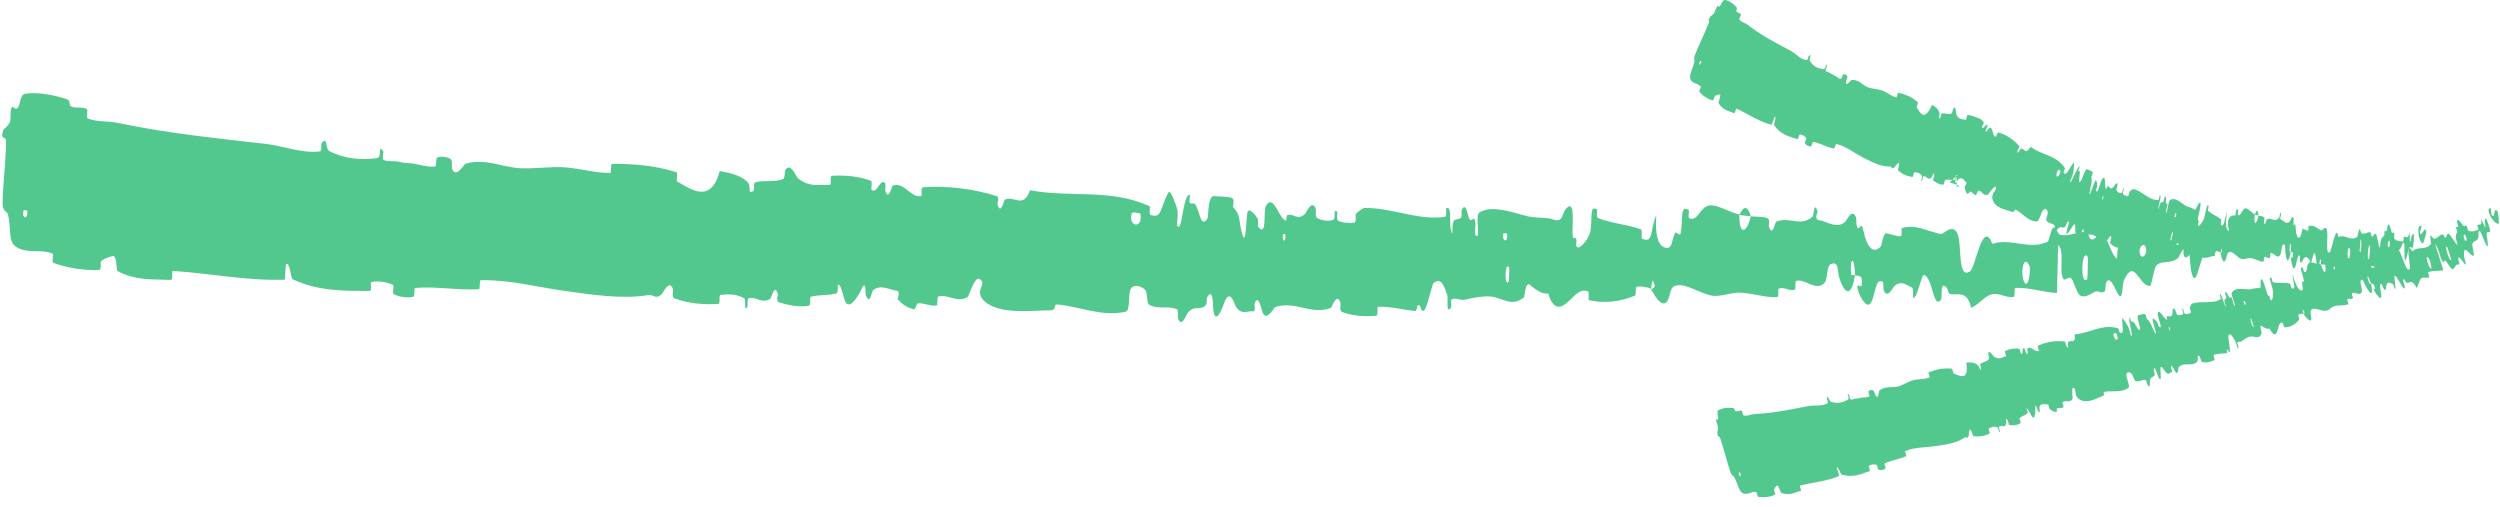
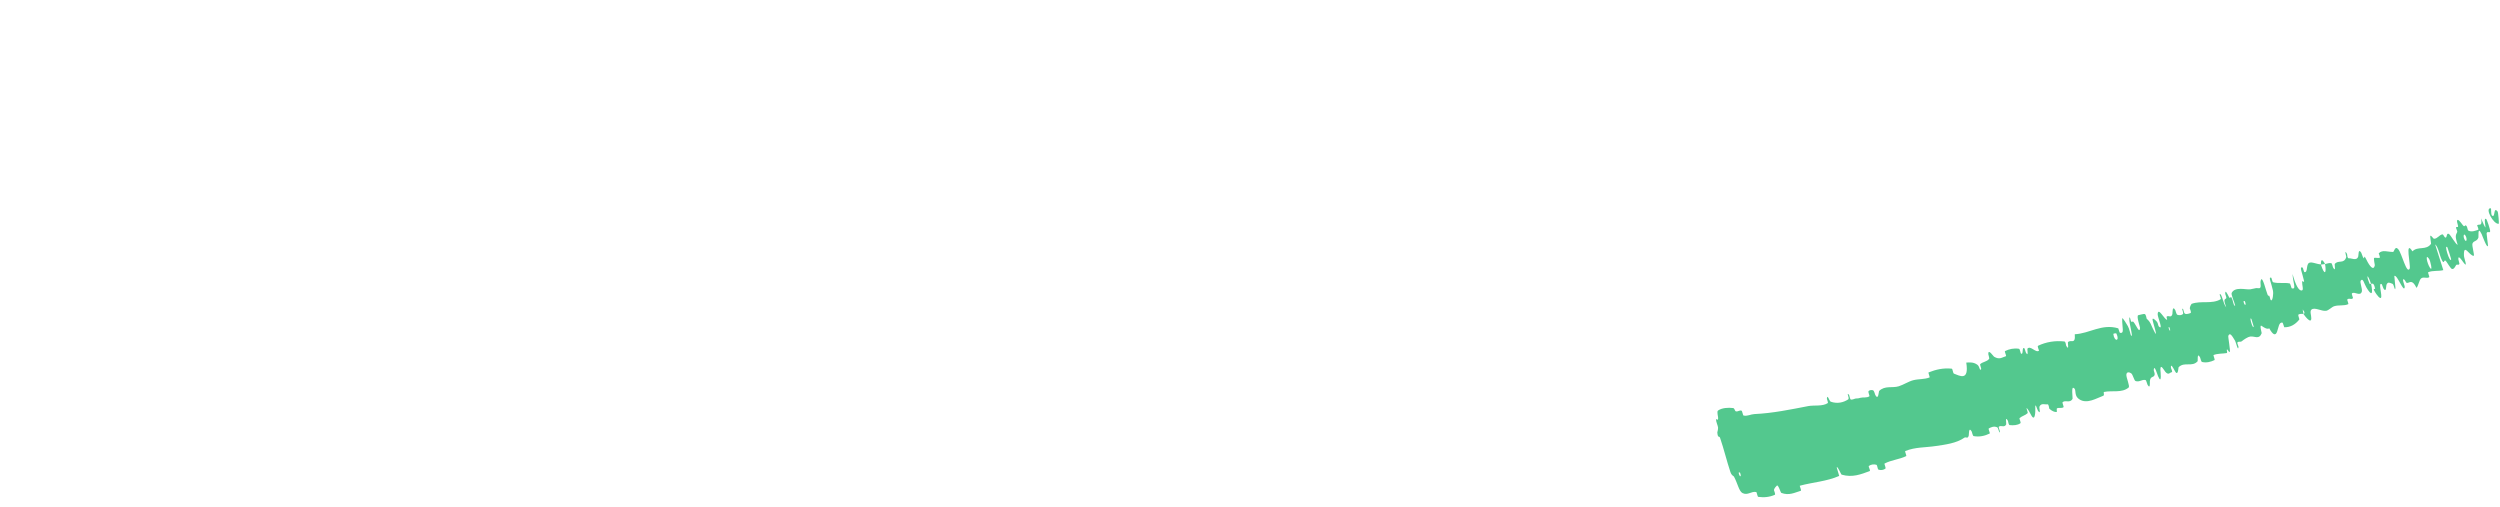
<svg xmlns="http://www.w3.org/2000/svg" width="212" height="43" viewBox="0 0 212 43" fill="none">
-   <path d="M2.151 7.946C3.229 7.783 4.622 8.065 5.674 8.415C6.004 8.524 5.817 8.94 6.044 9.035C6.488 9.218 6.917 9.028 7.354 9.243C7.499 9.316 7.287 9.98 7.439 10.041C8.275 10.374 9.084 10.236 9.938 10.415C14.14 11.296 18.29 11.722 22.561 12.204C23.97 12.362 25.661 13.042 27.131 12.835C27.303 12.81 27.225 12.217 27.259 12.17C27.798 11.447 27.581 12.63 27.906 12.801C29.198 13.479 30.66 13.592 31.936 13.416C32.48 13.339 31.986 12.147 32.502 12.825C32.538 12.871 32.377 13.492 32.522 13.564C32.851 13.728 33.492 13.641 33.75 13.701C34.246 13.82 34.329 13.817 34.803 13.843C35.45 13.884 36.208 14.226 36.909 14.111C37.058 14.085 36.887 13.436 37.128 13.336C37.369 13.237 37.993 13.316 38.198 13.475C38.404 13.635 38.294 14.136 38.327 14.252C38.596 15.24 39.374 13.918 39.468 13.888C41.189 13.385 42.618 14.211 44.212 14.271C45.425 14.314 46.727 14.109 47.88 14.188C49.251 14.284 50.401 14.675 51.737 14.664C51.878 14.664 51.741 13.904 51.913 13.902C53.742 13.882 55.553 14.03 57.353 14.605C57.534 14.663 57.275 15.316 57.454 15.414C58.55 15.999 60.27 17.368 61.034 14.508C61.785 14.648 62.698 14.796 63.355 15.4C63.778 15.789 63.329 16.496 63.876 16.207C63.999 16.142 63.863 15.505 64.046 15.456C64.817 15.251 65.642 15.485 66.408 15.184C66.564 15.121 66.541 14.554 66.588 14.453C66.981 13.64 67.543 15.025 67.672 15.129C68.656 15.902 69.405 15.635 70.345 15.684C70.563 15.695 70.329 14.927 70.54 14.911C71.632 14.837 72.759 14.939 73.814 15.31C74.049 15.394 73.811 16.035 73.922 16.108C74.412 16.425 74.561 15.205 75.032 15.484C75.132 15.541 75.057 16.094 75.074 16.155C75.333 17.121 75.626 15.774 75.701 15.746C76.653 15.367 77.208 16.799 78.122 16.627C78.231 16.604 78.008 15.895 78.314 15.876C80.352 15.744 82.495 16 84.49 16.618C84.801 16.713 84.563 17.234 84.58 17.299C84.873 18.324 85.119 16.969 85.222 16.921C86.037 16.574 86.756 17.736 87.348 16.13C90.739 16.785 94.153 15.961 97.498 17.492C97.541 17.51 97.448 18.178 97.533 18.21C98.49 18.585 98.4 17.695 98.965 16.549C99.005 16.47 99.047 16.388 99.094 16.306C99.273 15.99 99.763 17.54 99.807 17.654C99.966 18.073 99.769 19.066 99.824 19.148C100.278 19.79 100.275 16.491 100.905 16.504C100.924 16.51 100.828 17.115 100.88 17.176C101.04 17.369 101.208 17.132 101.364 17.344C101.722 17.835 101.818 19.44 102.402 18.52C102.476 18.4 102.407 16.528 102.968 16.628C103.192 16.67 104.186 16.658 104.461 16.785C104.736 16.912 104.533 17.51 104.553 17.537C105.285 18.349 104.995 18.673 105.348 19.861C105.701 21.044 105.652 18.238 105.811 17.928C105.971 17.619 106.508 18.288 106.638 18.519C106.769 18.75 106.593 19.13 106.711 19.262C107.49 20.122 107.087 17.877 107.357 17.437C107.993 16.395 108.438 18.483 109.001 18.697C109.153 18.755 109.037 18.279 109.174 18.237C109.717 18.078 110.03 18.733 110.654 18.149C110.756 18.054 111.276 16.812 111.582 17.735C111.625 17.868 111.486 18.384 111.715 18.504C112.056 18.684 112.674 18.808 113.046 18.641C113.321 18.518 113.023 17.659 113.361 17.93C113.512 18.051 113.221 18.545 113.504 18.731C113.786 18.916 114.518 18.907 114.796 18.894C115.073 18.881 114.932 18.23 114.955 18.187C115.095 17.939 115.631 17.636 115.678 17.637C118.048 17.595 120.221 18.718 122.532 18.387C122.714 18.362 122.602 17.678 122.63 17.667C123.254 17.389 122.741 19.198 123.167 19.812C123.122 18.425 123.375 18.679 123.814 18.533C124.026 18.461 123.918 17.923 123.938 17.868C124.26 17.057 124.464 18.113 124.517 18.329C124.714 19.124 124.95 18.19 125.084 18.722C125.218 19.249 124.886 20.024 125.304 20.019C125.428 19.525 125.133 18.224 125.453 18.018C126.665 17.238 128.89 18.28 129.856 18.396C130.818 18.512 131.128 18.424 131.689 18.608C132.7 18.943 132.338 17.977 132.971 17.543C133.606 17.109 133.277 19.473 133.363 19.982C133.447 20.492 133.549 19.969 133.657 20.25C133.765 20.53 133.523 20.874 133.782 20.981C134.04 21.089 134.761 20.19 134.858 19.659C135.063 18.534 134.753 17.348 135.437 17.77C135.476 17.795 135.342 18.416 135.493 18.48C136.691 18.97 137.942 19.01 139.14 19.443C139.305 19.503 139.152 20.195 139.248 20.238C140.245 20.688 139.897 19.518 140.455 18.225C140.319 19.95 140.616 21.008 141.376 21.024C141.833 21.034 141.76 20.279 142.059 19.75C142.149 19.591 142.468 20.11 142.529 19.756C142.73 18.599 142.434 17.3 143.215 17.822C143.249 17.846 143.135 18.48 143.254 18.519C144.021 18.776 144.12 17.564 144.951 17.422C145.601 17.311 146.755 18.057 147.495 18.181C147.469 20.122 148.171 19.681 148.462 18.345C148.942 18.402 149.462 18.329 149.926 18.516C150.086 18.58 149.978 19.141 149.998 19.202C150.302 20.156 150.518 18.855 150.622 18.805C151.748 18.314 152.662 19.304 153.738 18.345C153.777 18.31 153.844 16.962 154.127 17.948C154.145 18.016 153.788 18.627 154.293 18.677C154.798 18.726 155.748 19.452 156.451 18.83C156.621 18.68 157.054 17.588 157.396 18.444C157.441 18.56 157.39 18.946 157.455 19.162C157.667 19.848 157.789 18.486 158.037 19.644C158.285 20.802 158.806 21.671 159.516 20.874C159.538 20.851 159.709 19.772 159.931 19.789C160.287 19.819 160.79 20.045 161.161 20.039C161.338 20.035 161.227 19.365 161.257 19.352C162.452 18.98 163.3 19.579 164.578 19.841C164.812 19.891 165.488 18.978 165.94 19.702C166.437 20.494 165.919 23.785 167.066 23.002C167.529 22.689 168.12 18.514 168.947 20.679C170.559 20.145 172.046 21.254 173.662 20.49C173.735 20.456 173.965 19.291 174.136 19.307C174.389 19.333 174.528 19.878 174.709 19.914C175.467 20.078 176.161 19.613 176.892 19.686C177.17 19.712 177.072 20.275 177.403 20.307C177.734 20.338 177.955 19.597 178.403 19.955C178.742 20.228 179.08 21.744 179.529 21.921C179.547 20.426 179.855 20.457 180.404 20.062C180.51 19.986 180.397 19.465 180.447 19.402C180.65 19.134 180.837 19.565 181.03 19.273C181.077 19.203 181.08 18.692 181.118 18.606C181.444 17.854 181.981 19.003 182.073 19.203C182.427 19.963 182.592 19.299 182.863 19.598C183.134 19.897 182.729 20.271 183.045 20.453C183.7 20.828 184.542 20.746 185.209 20.769C185.474 20.776 185.293 20.094 185.331 20.079C185.88 19.906 186.435 20.631 186.74 19.273C187.121 22.784 187.071 18.933 187.857 19.636C187.919 19.692 187.997 21.353 187.76 21.596C187.522 21.84 187.162 21.321 186.832 21.701C186.754 21.79 186.307 23.346 186.247 23.44C185.769 24.177 185.702 21.696 185.676 21.559C185.39 20.089 184.844 21.765 184.7 21.881C184.041 22.411 183.483 22.062 182.932 22.441C182.572 22.686 182.537 24.311 182.254 24.261C181.314 24.096 180.987 21.829 180.101 23.794C179.911 24.214 180.099 25.99 179.42 24.593C179.377 24.505 178.872 23.227 178.58 24.035C178.543 24.137 178.544 24.655 178.496 24.698C178.172 24.979 177.956 24.567 177.603 24.764C177.25 24.962 176.826 25.256 176.423 25.08C176.18 24.975 175.869 24.01 175.753 23.774C175.425 23.093 175.072 24.208 174.869 23.384C174.665 22.556 175.067 21.299 174.53 20.764C174.509 22.109 174.462 23.49 174.429 24.842C173.25 24.794 172.091 24.358 170.909 24.416C170.762 24.424 170.911 25.148 170.754 25.175C170.091 25.29 169.512 24.773 168.824 24.978C168.292 25.139 167.707 25.903 167.15 26.095C166.812 24.556 165.985 25.077 165.385 24.935C165.175 24.886 165.19 24.475 165.041 24.34C164.478 23.843 164.739 25.204 164.584 25.418C163.919 26.33 163.869 23.251 163.087 23.326C163.045 23.328 162.535 24.968 162.465 25.07C162.02 25.736 162.393 24.499 162.116 24.377C161.61 24.154 161.259 23.762 160.664 24.241C160.49 24.383 160.071 25.404 159.737 24.612C159.693 24.508 159.719 23.966 159.684 23.934C159.04 23.403 159.018 25.107 158.648 25.683C158.278 26.259 157.712 25.081 157.597 24.741C157.297 23.863 157.83 24.367 157.847 24.281C158.043 23.257 157.627 23.433 157.31 23.345C157.27 21.674 156.826 21.773 156.982 23.261C156.999 23.423 157.247 23.268 157.31 23.345C157.026 24.983 156.538 25.192 156.005 23.658C155.755 22.939 155.997 22.102 155.23 22.406C154.882 22.543 155.012 23.694 154.704 24.006C154 24.72 153.094 23.643 152.371 23.809C152.109 23.869 152.361 24.5 152.182 24.563C151.705 24.732 151.287 24.257 150.809 24.497C150.766 24.519 150.868 25.179 150.72 25.187C149.594 25.258 148.613 24.831 147.439 24.813C146.871 24.804 145.852 25.162 145.264 25.085C144.246 24.957 142.995 23.99 142.123 24.217C141.554 24.362 141.674 25.022 141.427 25.47C140.951 26.337 140.129 24.771 140.019 24.529C140.016 24.521 140.506 24.369 140.248 24.029C140.101 23.322 140.025 24.526 140.019 24.529C139.946 24.372 138.971 24.215 138.776 24.34C138.67 24.408 138.724 25.033 138.669 25.057C137.358 25.605 136.047 25.753 134.724 25.449C134.7 25.436 134.742 24.738 134.687 24.716C133.921 24.399 133.424 25.249 132.786 25.75C132.148 26.252 131.647 26.077 131.284 24.873C130.805 25.02 130.126 24.482 129.735 24.156C129.345 23.83 129.275 25.19 129.24 25.216C128.147 26.065 127.532 25.279 126.41 25.145C125.877 25.079 124.816 25.264 124.236 25.405C123.778 25.519 123.507 25.197 123.083 25.395C123.026 25.422 123.076 26.028 123.058 26.051C122.578 26.77 122.824 25.292 122.73 25.026C122.39 24.06 122.181 23.545 121.574 23.989C121.434 24.091 121.001 26.218 120.746 26.339C120.415 26.492 120.55 25.73 120.203 25.91C120.173 25.925 120.172 26.396 119.96 26.373C118.973 26.268 117.904 25.979 116.876 26.01C116.736 26.013 116.904 26.763 116.701 26.779C115.751 26.853 114.711 26.809 113.789 26.444C113.563 26.352 113.714 25.83 113.667 25.674C113.38 24.729 112.927 26.088 112.856 26.113C111.15 26.741 109.877 25.481 108.138 26.038C108.043 26.071 107.291 27.522 106.993 26.259C106.973 26.175 106.678 24.884 106.379 25.757C106.361 25.812 106.547 26.477 106.201 26.403C105.855 26.329 105.286 26.76 104.822 26.023C104.675 25.791 104.346 24.502 103.874 25.515C103.844 25.586 103.1 27.882 102.884 26.283C102.85 26.019 102.927 24.333 102.371 25.187C102.264 25.352 102.443 25.733 102.167 25.962C101.742 26.315 101.205 25.852 100.678 26.592C100.586 26.723 100.182 27.86 99.897 26.984C99.853 26.847 99.956 26.286 99.797 26.219C99.455 26.075 99.103 26.069 98.749 26.068C98.32 26.067 97.887 26.075 97.467 25.851C97.195 25.707 97.357 24.8 97.077 24.549C96.797 24.299 96.226 24.05 95.917 24.459C95.607 24.869 95.9 26.328 95.449 26.433C93.487 26.891 91.578 25.991 89.633 25.815C89.346 25.789 89.571 26.314 89.146 26.313C87.577 26.31 84.856 26.723 83.525 25.58C82.462 24.665 83.851 24.032 83.029 23.648C82.633 23.465 82.15 25.14 82.051 25.19C81.088 25.702 80.45 24.935 79.591 25.139C79.414 25.182 79.566 25.871 79.415 25.899C78.9 26.002 78.371 25.681 77.879 25.722C77.659 25.742 77.683 26.265 77.482 26.219C77.002 26.114 76.582 25.881 76.126 25.377C76.084 25.331 76.394 24.691 76.037 24.655C75.46 24.6 74.756 24.095 74.075 24.573C73.873 24.716 73.828 25.91 73.43 25.072C73.346 24.897 73.505 23.468 72.971 24.69C72.882 24.893 71.997 26.537 71.624 25.447C71.525 25.16 71.288 23.979 71.045 24.155C71.012 24.184 71.12 24.829 70.922 24.885C70.222 25.072 69.497 24.98 68.778 25.157C68.586 25.206 68.847 25.878 68.562 25.93C67.776 26.072 66.809 25.87 66.053 25.637C65.774 25.549 65.987 25.006 65.969 24.946C65.672 23.962 65.433 25.268 65.322 25.341C64.627 25.777 64.132 25.142 63.5 25.284C63.326 25.322 63.427 25.952 63.391 26.006C63.015 26.539 63.32 25.424 63.098 25.293C62.478 24.92 61.771 24.946 61.13 25.004C60.894 25.026 61.132 25.761 60.921 25.772C59.669 25.854 58.374 25.738 57.172 25.294C56.945 25.209 57.11 24.656 57.066 24.526C56.769 23.622 56.243 24.822 56.127 24.934C55.603 25.446 55.426 24.945 54.977 25.021C52.782 25.401 50.105 24.974 48.059 24.694C45.391 24.333 43.335 23.721 40.776 23.76C40.614 23.762 40.748 24.512 40.608 24.523C38.796 24.631 37.029 24.271 35.212 24.414C35.063 24.424 35.249 25.137 35.008 25.178C34.515 25.265 33.897 25.202 33.413 24.958C33.176 24.84 33.523 24.248 33.285 24.141C32.729 23.892 32.126 23.817 31.541 23.907C31.292 23.947 31.635 24.683 31.314 24.678C29.125 24.662 26.973 24.698 24.802 23.675C24.654 23.604 24.581 22.134 24.248 22.402C24.207 22.807 24.189 23.286 24.16 23.72C20.969 23.823 17.842 23.185 14.655 22.974C14.521 22.965 14.721 23.751 14.461 23.738C12.954 23.663 11.482 23.817 9.973 22.981C9.824 22.899 9.959 21.537 9.5 21.725C9.419 21.759 8.733 21.913 8.545 22.202C8.519 22.246 8.616 22.888 8.397 22.898C7.122 22.941 5.796 22.739 4.544 22.297C4.342 22.224 4.589 21.555 4.445 21.497C3.426 21.093 2.279 21.562 1.317 20.904C0.673 20.461 0.967 19.298 0.664 18.129C0.621 17.964 0.213 17.921 0.22 17.248C0.236 15.556 0.513 13.715 0.507 11.911C0.506 11.522 -0.06 11.917 0.304 10.993C0.33 10.931 0.741 10.637 0.852 10.323C0.929 10.106 0.835 9.418 0.986 9.142C1.137 8.867 1.266 9.446 1.511 9.125C1.755 8.8 1.687 8.019 2.151 7.946ZM127.976 22.698C127.619 22.041 127.538 24.433 127.939 23.865C127.959 23.834 127.995 22.73 127.976 22.698ZM172.1 22.553C171.624 21.497 171.296 23.049 171.632 23.864C171.967 24.679 172.244 22.873 172.1 22.553ZM177.042 21.786C176.486 20.954 176.396 24.347 176.993 23.661C177.027 23.623 177.074 21.835 177.042 21.786ZM2.308 17.869C2.304 17.837 2.011 17.793 2.003 17.825C1.814 18.577 2.4 18.663 2.308 17.869ZM181.945 20.949C181.771 20.49 181.271 21.02 181.487 21.591C181.66 22.05 182.162 21.52 181.945 20.949ZM108.994 19.865C108.989 19.829 108.779 19.794 108.779 19.995C108.781 20.644 109.079 20.467 108.994 19.865ZM190.278 20.911C189.046 20.783 188.301 17.98 189.641 18.297C189.884 18.354 189.118 19.191 189.427 19.443C189.992 19.904 190.368 18.144 190.945 19.087C191.05 19.259 190.348 20.924 190.276 20.915C190.277 20.914 190.277 20.912 190.278 20.911ZM127.799 19.822C127.792 19.79 127.5 19.757 127.493 19.788C127.326 20.546 127.914 20.614 127.799 19.822ZM96.701 18.128C96.686 18.06 96.009 17.981 95.985 18.042C95.601 19.276 96.971 19.439 96.701 18.128ZM147.506 18.233C147.829 17.471 148.211 17.383 148.46 18.344C148.143 18.291 147.825 18.282 147.506 18.233Z" fill="#53C88E" />
-   <path d="M146.253 -0.002C146.622 0.026 147.007 0.322 147.265 0.615C147.347 0.707 147.204 0.906 147.256 0.979C147.357 1.121 147.534 1.067 147.628 1.226C147.659 1.279 147.459 1.605 147.495 1.654C147.695 1.916 147.972 1.926 148.21 2.109C149.367 3.007 150.605 3.651 151.875 4.323C152.293 4.545 152.703 5.068 153.216 5.1C153.276 5.103 153.361 4.781 153.38 4.759C153.685 4.427 153.398 5.034 153.47 5.156C153.758 5.639 154.204 5.836 154.648 5.863C154.837 5.872 154.893 5.192 154.936 5.601C154.94 5.629 154.776 5.944 154.81 5.996C154.886 6.114 155.104 6.126 155.177 6.182C155.317 6.292 155.344 6.298 155.492 6.356C155.692 6.437 155.874 6.687 156.121 6.691C156.174 6.69 156.233 6.328 156.328 6.297C156.423 6.265 156.608 6.363 156.646 6.467C156.683 6.57 156.561 6.828 156.551 6.893C156.466 7.446 156.948 6.809 156.983 6.801C157.62 6.684 157.937 7.251 158.445 7.421C158.825 7.547 159.283 7.55 159.64 7.687C160.067 7.853 160.377 8.159 160.807 8.261C160.853 8.272 160.929 7.851 160.985 7.864C161.579 8 162.136 8.221 162.631 8.669C162.68 8.714 162.499 9.049 162.542 9.116C162.81 9.516 163.175 10.39 163.834 8.891C164.057 9.021 164.33 9.166 164.458 9.542C164.542 9.784 164.297 10.137 164.516 10.018C164.565 9.992 164.61 9.635 164.676 9.621C164.95 9.562 165.193 9.748 165.477 9.634C165.535 9.61 165.604 9.299 165.633 9.247C165.87 8.829 165.866 9.622 165.894 9.687C166.112 10.175 166.386 10.076 166.689 10.162C166.758 10.182 166.779 9.746 166.849 9.75C167.079 9.766 167.314 9.825 167.522 9.933C167.612 9.941 167.852 10.054 167.939 10.082C168.04 10.166 168.134 10.265 168.217 10.38C168.269 10.453 168.046 10.75 168.063 10.802C168.14 11.027 168.471 10.421 168.549 10.624C168.567 10.666 168.415 10.939 168.406 10.973C168.261 11.5 168.664 10.848 168.694 10.843C169.073 10.768 168.915 11.573 169.237 11.599C169.276 11.601 169.369 11.209 169.467 11.236C170.125 11.421 170.726 11.811 171.212 12.367C171.289 12.453 171.102 12.695 171.094 12.731C170.965 13.298 171.333 12.623 171.375 12.61C171.701 12.525 171.684 13.215 172.204 12.445C173.124 13.176 174.35 13.112 175.114 14.267C175.124 14.281 174.969 14.625 174.99 14.652C175.241 14.97 175.383 14.398 175.839 13.801C175.953 13.651 175.822 14.524 175.816 14.589C175.79 14.828 175.545 15.336 175.547 15.385C175.576 15.773 176.179 14.018 176.373 14.087C176.378 14.092 176.238 14.405 176.243 14.443C176.259 14.561 176.355 14.451 176.367 14.58C176.391 14.877 176.136 15.743 176.488 15.309C176.533 15.253 176.844 14.247 177.002 14.354C177.065 14.398 177.382 14.487 177.448 14.581C177.514 14.675 177.346 14.976 177.348 14.992C177.441 15.496 177.293 15.643 177.203 16.313C177.116 16.98 177.578 15.472 177.681 15.321C177.785 15.17 177.844 15.579 177.848 15.715C177.851 15.851 177.731 16.039 177.746 16.12C177.854 16.655 178.099 15.412 178.259 15.2C178.634 14.698 178.432 15.861 178.579 16.028C178.619 16.073 178.659 15.806 178.709 15.796C178.909 15.759 178.905 16.14 179.201 15.88C179.25 15.838 179.611 15.213 179.563 15.738C179.556 15.813 179.431 16.08 179.486 16.165C179.567 16.291 179.749 16.412 179.896 16.354C180.004 16.31 180.039 15.82 180.106 15.995C180.136 16.073 179.967 16.317 180.03 16.441C180.093 16.566 180.332 16.622 180.425 16.638C180.517 16.654 180.568 16.29 180.582 16.268C180.665 16.145 180.882 16.024 180.897 16.029C181.666 16.199 182.212 16.979 183.013 16.969C183.075 16.968 183.129 16.586 183.139 16.582C183.377 16.475 182.974 17.427 183.034 17.794C183.2 17.032 183.249 17.19 183.412 17.141C183.49 17.117 183.524 16.815 183.537 16.786C183.747 16.365 183.677 16.958 183.667 17.08C183.63 17.529 183.826 17.035 183.802 17.335C183.78 17.634 183.573 18.035 183.712 18.062C183.814 17.8 183.881 17.066 184.011 16.975C184.502 16.632 185.101 17.353 185.403 17.478C185.704 17.603 185.82 17.575 185.981 17.711C186.275 17.958 186.263 17.403 186.517 17.201C186.771 17 186.41 18.285 186.384 18.572C186.358 18.859 186.448 18.576 186.454 18.738C186.46 18.899 186.343 19.075 186.418 19.149C186.493 19.225 186.826 18.771 186.913 18.483C187.097 17.873 187.118 17.199 187.299 17.472C187.309 17.488 187.201 17.824 187.245 17.868C187.541 18.158 187.877 18.267 188.195 18.482L188.178 18.479C188.234 18.514 188.289 18.551 188.344 18.593C188.395 18.633 188.297 19.014 188.326 19.041C188.632 19.33 188.593 18.664 188.863 17.962C188.705 18.92 188.734 19.523 188.991 19.559C189.145 19.58 189.167 19.156 189.3 18.871C189.34 18.785 189.415 19.086 189.458 18.89C189.596 18.25 189.577 17.514 189.804 17.832C189.814 17.846 189.738 18.197 189.775 18.223C190.014 18.392 190.122 17.718 190.403 17.665C190.626 17.623 190.966 18.076 191.207 18.168C191.094 19.254 191.353 19.029 191.521 18.289C191.679 18.335 191.855 18.309 192.001 18.427C192.051 18.467 191.986 18.779 191.99 18.813C192.044 19.356 192.183 18.634 192.219 18.608C192.619 18.365 192.877 18.945 193.284 18.436C193.298 18.417 193.383 17.663 193.432 18.223C193.435 18.262 193.287 18.596 193.454 18.636C193.62 18.677 193.906 19.109 194.17 18.778C194.234 18.698 194.426 18.096 194.503 18.584C194.513 18.651 194.479 18.866 194.492 18.989C194.533 19.379 194.633 18.618 194.666 19.273C194.701 19.929 194.839 20.429 195.112 19.999C195.12 19.987 195.223 19.385 195.297 19.401C195.415 19.425 195.574 19.564 195.7 19.569C195.76 19.572 195.749 19.193 195.76 19.187C196.176 19.005 196.437 19.361 196.857 19.536C196.934 19.569 197.195 19.072 197.32 19.488C197.457 19.943 197.16 21.779 197.577 21.365C197.745 21.199 198.097 18.868 198.296 20.101C198.858 19.835 199.319 20.488 199.89 20.092C199.915 20.074 200.032 19.424 200.089 19.437C200.173 19.457 200.202 19.765 200.261 19.789C200.512 19.897 200.76 19.649 201.004 19.704C201.096 19.724 201.045 20.039 201.155 20.063C201.265 20.087 201.364 19.675 201.503 19.885C201.608 20.045 201.672 20.903 201.818 21.011C201.873 20.171 201.975 20.195 202.173 19.984C202.211 19.943 202.19 19.648 202.209 19.614C202.285 19.467 202.335 19.713 202.409 19.553C202.427 19.514 202.444 19.227 202.46 19.18C202.593 18.764 202.737 19.419 202.762 19.533C202.857 19.967 202.933 19.597 203.015 19.77C203.097 19.943 202.948 20.145 203.049 20.253C203.258 20.477 203.544 20.446 203.767 20.472C203.857 20.481 203.817 20.094 203.83 20.087C204.021 20 204.185 20.418 204.33 19.661C204.348 21.64 204.452 19.476 204.694 19.885C204.713 19.918 204.688 20.852 204.6 20.985C204.513 21.117 204.408 20.819 204.285 21.026C204.256 21.075 204.056 21.94 204.033 21.992C203.849 22.396 203.904 21.002 203.9 20.925C203.85 20.093 203.613 21.024 203.561 21.087C203.323 21.372 203.145 21.166 202.948 21.368C202.819 21.498 202.755 22.41 202.662 22.377C202.35 22.267 202.313 20.987 201.95 22.074C201.873 22.306 201.879 23.307 201.694 22.509C201.683 22.459 201.554 21.731 201.43 22.18C201.414 22.236 201.397 22.527 201.379 22.55C201.261 22.702 201.201 22.466 201.076 22.57C200.95 22.674 200.797 22.831 200.666 22.724C200.588 22.66 200.515 22.112 200.484 21.977C200.396 21.589 200.24 22.208 200.199 21.741C200.158 21.272 200.335 20.574 200.172 20.263C200.12 21.018 200.057 21.792 200.001 22.551C199.604 22.5 199.227 22.232 198.825 22.24C198.775 22.241 198.8 22.651 198.746 22.663C198.518 22.713 198.339 22.411 198.099 22.511C197.914 22.59 197.687 23.007 197.491 23.103C197.434 22.231 197.133 22.506 196.936 22.413C196.866 22.381 196.887 22.15 196.842 22.072C196.67 21.78 196.706 22.549 196.645 22.666C196.384 23.163 196.486 21.434 196.219 21.458C196.205 21.459 195.967 22.367 195.939 22.423C195.762 22.786 195.937 22.101 195.848 22.026C195.686 21.889 195.582 21.66 195.361 21.915C195.296 21.991 195.113 22.554 195.032 22.101C195.021 22.042 195.052 21.738 195.041 21.72C194.845 21.406 194.767 22.362 194.616 22.676C194.466 22.99 194.322 22.315 194.298 22.121C194.234 21.621 194.394 21.917 194.403 21.869C194.514 21.3 194.365 21.388 194.262 21.331C194.32 20.393 194.167 20.437 194.154 21.276C194.153 21.367 194.244 21.287 194.262 21.331C194.095 22.243 193.918 22.347 193.805 21.473C193.753 21.064 193.871 20.601 193.599 20.752C193.475 20.819 193.467 21.468 193.348 21.635C193.076 22.016 192.817 21.388 192.564 21.461C192.472 21.488 192.527 21.848 192.463 21.879C192.293 21.96 192.173 21.682 191.998 21.803C191.983 21.814 191.985 22.187 191.934 22.187C191.545 22.195 191.231 21.926 190.831 21.88C190.636 21.857 190.27 22.026 190.071 21.963C189.728 21.858 189.359 21.274 189.045 21.37C188.841 21.431 188.841 21.804 188.728 22.045C188.507 22.513 188.324 21.607 188.304 21.467C188.303 21.463 188.481 21.396 188.415 21.196C188.411 20.796 188.306 21.466 188.304 21.467C188.289 21.377 187.963 21.252 187.889 21.314C187.848 21.348 187.823 21.699 187.803 21.71C187.789 21.717 187.776 21.724 187.763 21.73C187.736 21.723 187.651 21.718 187.624 21.709C187.133 21.921 186.682 21.919 186.268 21.676C186.261 21.667 186.348 21.284 186.331 21.268C186.103 21.046 185.844 21.485 185.568 21.721C185.294 21.956 185.139 21.827 185.15 21.14C184.969 21.189 184.796 20.847 184.701 20.641C184.606 20.436 184.425 21.179 184.41 21.192C183.937 21.584 183.814 21.108 183.45 20.954C183.275 20.879 182.889 20.902 182.674 20.937C182.502 20.965 182.45 20.767 182.28 20.844C182.257 20.854 182.195 21.189 182.186 21.201C181.928 21.557 182.205 20.767 182.208 20.615C182.218 20.06 182.218 19.763 181.952 19.959C181.892 20.003 181.459 21.131 181.354 21.176C181.22 21.233 181.369 20.828 181.226 20.899C181.214 20.904 181.15 21.162 181.08 21.131C180.756 20.994 180.43 20.748 180.075 20.677C180.026 20.667 179.976 21.089 179.904 21.081C179.566 21.039 179.215 20.924 178.955 20.643C178.892 20.573 179.023 20.304 179.03 20.215C179.076 19.678 178.717 20.373 178.688 20.38C178.006 20.564 177.773 19.765 177.095 19.898C177.058 19.907 176.561 20.613 176.67 19.906C176.677 19.858 176.794 19.136 176.546 19.576C176.531 19.603 176.483 19.979 176.377 19.904C176.272 19.83 176.005 20.004 175.975 19.563C175.965 19.424 176.077 18.7 175.743 19.194C175.721 19.229 175.067 20.38 175.275 19.503C175.309 19.359 175.632 18.466 175.296 18.865C175.231 18.942 175.224 19.164 175.09 19.257C174.884 19.401 174.785 19.098 174.475 19.436C174.42 19.496 174.077 20.058 174.14 19.561C174.149 19.483 174.287 19.196 174.245 19.143C174.048 18.892 173.713 18.995 173.531 18.694C173.467 18.588 173.692 18.125 173.646 17.961C173.601 17.798 173.461 17.604 173.279 17.786C173.098 17.968 172.916 18.772 172.745 18.777C171.999 18.797 171.536 18.099 170.93 17.775C170.84 17.727 170.807 18.029 170.666 17.977C170.145 17.788 169.157 17.664 168.967 16.902C168.819 16.293 169.408 16.139 169.225 15.837C169.137 15.693 168.613 16.499 168.569 16.512C168.143 16.655 168.103 16.175 167.781 16.17C167.714 16.169 167.608 16.544 167.553 16.539C167.361 16.524 167.261 16.289 167.093 16.246C167.017 16.227 166.906 16.5 166.851 16.449C166.718 16.331 166.635 16.155 166.604 15.836C166.601 15.807 166.848 15.519 166.741 15.454C166.568 15.349 166.459 14.996 166.13 15.15C166.032 15.196 165.738 15.8 165.806 15.318C165.82 15.217 166.206 14.508 165.748 15.06C165.707 15.11 165.491 15.345 165.323 15.452L166.141 15.744C166.022 15.863 165.916 15.885 165.917 15.6C165.917 15.436 165.978 14.772 165.871 14.852C165.856 14.866 165.816 15.227 165.739 15.245C165.477 15.302 165.229 15.2 164.963 15.249C164.89 15.262 164.894 15.648 164.789 15.657C164.494 15.678 164.19 15.501 163.956 15.317C163.873 15.249 164.018 14.968 164.02 14.934C164.052 14.376 163.794 15.071 163.746 15.103C163.446 15.289 163.363 14.906 163.128 14.936C163.063 14.944 163.01 15.295 162.99 15.322C162.786 15.584 163.047 14.999 162.989 14.911C162.825 14.66 162.587 14.622 162.356 14.603C162.272 14.596 162.249 15.015 162.174 15.004C161.738 14.952 161.312 14.786 160.967 14.447C160.903 14.383 161.041 14.096 161.046 14.023C161.083 13.509 160.725 14.117 160.669 14.168C160.414 14.403 160.426 14.115 160.265 14.12C159.462 14.145 158.629 13.686 157.989 13.357C157.154 12.929 156.566 12.415 155.713 12.203C155.658 12.189 155.575 12.603 155.526 12.596C154.906 12.489 154.381 12.13 153.752 12.034C153.701 12.025 153.637 12.423 153.55 12.422C153.372 12.422 153.177 12.329 153.058 12.152C153 12.066 153.222 11.784 153.161 11.704C153.022 11.518 152.838 11.421 152.628 11.412C152.538 11.409 152.52 11.834 152.414 11.8C151.693 11.579 150.973 11.385 150.449 10.625C150.414 10.572 150.664 9.786 150.505 9.894C150.416 10.105 150.32 10.357 150.23 10.584C149.161 10.318 148.256 9.659 147.256 9.213C147.213 9.195 147.126 9.63 147.044 9.596C146.57 9.401 146.053 9.323 145.729 8.723C145.696 8.664 146.01 7.962 145.823 8.011C145.79 8.021 145.534 8.027 145.417 8.16C145.4 8.18 145.304 8.528 145.231 8.51C144.811 8.397 144.413 8.145 144.1 7.778C144.049 7.717 144.265 7.393 144.23 7.347C143.981 7.024 143.514 7.144 143.338 6.694C143.22 6.391 143.553 5.815 143.695 5.169C143.715 5.078 143.592 5.01 143.733 4.659C144.085 3.776 144.552 2.842 144.92 1.897C145 1.694 144.738 1.839 145.044 1.395C145.065 1.365 145.256 1.256 145.356 1.104C145.425 0.999 145.536 0.628 145.641 0.5C145.745 0.372 145.667 0.689 145.81 0.548C145.954 0.404 146.092 -0.013 146.253 -0.002ZM184.276 19.72C184.234 19.334 183.921 20.643 184.125 20.358C184.135 20.343 184.279 19.739 184.276 19.72ZM199.292 21.218C199.169 20.616 199.004 21.48 199.089 21.945C199.174 22.409 199.33 21.401 199.292 21.218ZM200.985 20.887C200.825 20.408 200.682 22.312 200.906 21.939C200.919 21.918 200.994 20.915 200.985 20.887ZM144.276 5.212C144.282 5.195 144.197 5.141 144.188 5.156C143.974 5.53 144.144 5.639 144.276 5.212ZM202.663 20.511C202.619 20.25 202.434 20.538 202.488 20.863C202.532 21.124 202.718 20.836 202.663 20.511ZM178.387 16.656C178.391 16.637 178.329 16.598 178.296 16.707C178.191 17.056 178.317 16.988 178.387 16.656ZM205.469 20.647C205.059 20.552 204.895 18.964 205.337 19.167C205.416 19.203 205.133 19.659 205.229 19.806C205.405 20.076 205.586 19.094 205.751 19.635C205.781 19.734 205.492 20.656 205.468 20.649C205.469 20.648 205.469 20.648 205.469 20.647ZM184.56 18.127C184.561 18.109 184.469 18.07 184.463 18.087C184.316 18.492 184.503 18.57 184.56 18.127ZM174.741 14.521C174.75 14.484 174.55 14.37 174.53 14.4C174.171 15.011 174.579 15.244 174.741 14.521ZM191.208 18.198C191.357 17.78 191.488 17.742 191.52 18.288C191.417 18.249 191.312 18.235 191.208 18.198Z" fill="#53C88E" />
  <path d="M145.696 34.808C146.03 34.581 146.549 34.551 146.968 34.602C147.098 34.617 147.111 34.863 147.204 34.883C147.387 34.924 147.497 34.767 147.683 34.825C147.745 34.845 147.794 35.226 147.857 35.239C148.198 35.307 148.446 35.13 148.766 35.114C150.341 35.04 151.815 34.73 153.341 34.436C153.844 34.339 154.539 34.482 154.995 34.182C155.049 34.147 154.915 33.841 154.918 33.812C154.969 33.358 155.109 34.015 155.25 34.065C155.809 34.259 156.322 34.131 156.72 33.873C156.889 33.763 156.507 33.192 156.804 33.487C156.824 33.506 156.882 33.857 156.944 33.877C157.085 33.922 157.285 33.794 157.383 33.792C157.572 33.792 157.6 33.78 157.764 33.733C157.99 33.672 158.306 33.756 158.522 33.606C158.568 33.573 158.392 33.249 158.456 33.165C158.519 33.081 158.745 33.043 158.843 33.102C158.941 33.16 158.994 33.441 159.026 33.499C159.295 33.99 159.319 33.187 159.345 33.159C159.834 32.671 160.467 32.928 161.015 32.756C161.43 32.625 161.835 32.349 162.238 32.244C162.718 32.121 163.175 32.183 163.626 32.008C163.673 31.989 163.49 31.602 163.548 31.579C164.162 31.336 164.801 31.186 165.512 31.264C165.583 31.272 165.613 31.654 165.691 31.683C166.165 31.856 166.994 32.369 166.739 30.748C167.018 30.728 167.352 30.692 167.682 30.932C167.895 31.086 167.87 31.52 168.003 31.296C168.033 31.247 167.873 30.924 167.927 30.875C168.151 30.669 168.473 30.689 168.677 30.433C168.718 30.38 168.609 30.081 168.607 30.021C168.594 29.538 169.031 30.207 169.093 30.246C169.567 30.534 169.772 30.299 170.099 30.207C170.174 30.186 169.958 29.805 170.027 29.771C170.381 29.596 170.783 29.509 171.207 29.576C171.301 29.591 171.335 29.963 171.386 29.988C171.608 30.096 171.441 29.427 171.65 29.517C171.694 29.536 171.767 29.84 171.784 29.87C172.043 30.353 171.902 29.599 171.922 29.575C172.176 29.254 172.622 29.949 172.901 29.744C172.934 29.718 172.732 29.368 172.832 29.32C173.494 28.999 174.274 28.869 175.056 28.956C175.179 28.968 175.19 29.275 175.208 29.308C175.489 29.819 175.332 29.066 175.359 29.027C175.575 28.742 176.025 29.274 175.94 28.345C177.209 28.28 178.221 27.427 179.629 27.842C179.646 27.846 179.733 28.214 179.767 28.221C180.186 28.312 179.942 27.774 179.962 27.017C179.967 26.827 180.405 27.597 180.439 27.652C180.567 27.857 180.675 28.411 180.708 28.448C180.976 28.737 180.395 26.975 180.613 26.906C180.621 26.907 180.694 27.241 180.723 27.268C180.811 27.352 180.827 27.205 180.918 27.3C181.126 27.519 181.441 28.365 181.477 27.804C181.481 27.732 181.129 26.739 181.336 26.726C181.419 26.722 181.755 26.598 181.873 26.632C181.989 26.667 182.025 27.011 182.036 27.023C182.429 27.37 182.387 27.578 182.715 28.171C183.042 28.761 182.534 27.267 182.534 27.083C182.534 26.899 182.833 27.193 182.917 27.301C183.002 27.409 183.009 27.633 183.072 27.689C183.486 28.058 182.956 26.905 182.971 26.638C183.008 26.005 183.525 27.069 183.754 27.117C183.816 27.13 183.693 26.889 183.733 26.851C183.89 26.701 184.111 27.015 184.22 26.63C184.237 26.567 184.198 25.842 184.464 26.299C184.502 26.365 184.545 26.657 184.644 26.695C184.793 26.751 185.025 26.744 185.123 26.612C185.195 26.513 184.943 26.089 185.106 26.194C185.178 26.241 185.166 26.54 185.294 26.606C185.423 26.672 185.666 26.583 185.761 26.543C185.854 26.503 185.692 26.172 185.693 26.146C185.697 25.997 185.829 25.772 185.845 25.767C186.643 25.469 187.579 25.818 188.314 25.372C188.372 25.338 188.215 24.985 188.222 24.976C188.387 24.755 188.527 25.782 188.779 26.061C188.522 25.324 188.653 25.431 188.776 25.302C188.835 25.24 188.705 24.964 188.702 24.933C188.67 24.462 188.922 25.004 188.978 25.113C189.184 25.515 189.104 24.988 189.242 25.257C189.38 25.523 189.4 25.977 189.544 25.926C189.5 25.647 189.173 24.985 189.247 24.838C189.525 24.281 190.468 24.583 190.816 24.535C190.952 24.516 191.049 24.492 191.129 24.472C191.256 24.439 191.343 24.417 191.479 24.438C191.884 24.501 191.592 24.026 191.732 23.722C191.871 23.417 192.17 24.719 192.288 24.982C192.404 25.245 192.348 24.954 192.433 25.092C192.518 25.23 192.495 25.442 192.603 25.47C192.712 25.497 192.804 24.933 192.745 24.638C192.619 24.013 192.308 23.413 192.614 23.561C192.632 23.57 192.694 23.918 192.757 23.935C193.242 24.063 193.692 23.938 194.167 24.036C194.233 24.05 194.302 24.437 194.342 24.449C194.765 24.576 194.441 23.989 194.408 23.234C194.661 24.172 194.948 24.704 195.208 24.627C195.365 24.581 195.208 24.186 195.218 23.869C195.221 23.773 195.423 24.015 195.382 23.818C195.25 23.176 194.923 22.515 195.281 22.705C195.297 22.714 195.368 23.066 195.416 23.074C195.723 23.124 195.54 22.466 195.803 22.295C196.011 22.16 196.526 22.432 196.805 22.413C197.134 23.454 197.299 23.138 197.165 22.39C197.34 22.367 197.499 22.271 197.694 22.317C197.76 22.333 197.821 22.645 197.839 22.675C198.11 23.151 197.957 22.431 197.984 22.392C198.278 22.004 198.772 22.427 198.966 21.794C198.974 21.771 198.759 21.044 199.029 21.538C199.047 21.572 199.031 21.941 199.214 21.909C199.399 21.877 199.845 22.16 199.979 21.747C200.011 21.647 199.969 21.014 200.235 21.433C200.271 21.49 200.321 21.702 200.381 21.81C200.574 22.153 200.376 21.411 200.663 22.002C200.948 22.594 201.285 22.997 201.386 22.491C201.39 22.477 201.258 21.881 201.336 21.865C201.459 21.842 201.677 21.904 201.802 21.858C201.862 21.837 201.706 21.491 201.714 21.481C202.051 21.148 202.452 21.37 202.934 21.365C203.024 21.365 203.092 20.801 203.373 21.136C203.685 21.502 204.09 23.318 204.344 22.77C204.444 22.551 203.911 20.253 204.575 21.315C205.033 20.845 205.734 21.268 206.153 20.674C206.171 20.648 206.041 20 206.101 19.989C206.193 19.974 206.339 20.248 206.407 20.247C206.695 20.248 206.849 19.919 207.111 19.874C207.21 19.857 207.276 20.169 207.396 20.147C207.516 20.125 207.458 19.704 207.674 19.844C207.837 19.951 208.229 20.719 208.413 20.762C208.15 19.962 208.259 19.944 208.376 19.67C208.399 19.617 208.266 19.353 208.272 19.313C208.293 19.147 208.435 19.355 208.448 19.177C208.451 19.134 208.36 18.862 208.357 18.812C208.331 18.374 208.723 18.923 208.79 19.019C209.048 19.383 208.984 19.01 209.13 19.138C209.277 19.266 209.206 19.512 209.347 19.572C209.64 19.696 209.911 19.555 210.143 19.49C210.234 19.462 210.049 19.12 210.059 19.108C210.214 18.952 210.537 19.273 210.393 18.515C211.16 20.34 210.445 18.295 210.84 18.578C210.871 18.601 211.199 19.476 211.163 19.634C211.126 19.791 210.909 19.556 210.865 19.797C210.855 19.854 210.985 20.734 210.981 20.791C210.952 21.239 210.479 19.926 210.445 19.856C210.081 19.106 210.199 20.062 210.171 20.14C210.041 20.5 209.789 20.378 209.668 20.644C209.59 20.816 209.872 21.686 209.767 21.692C209.414 21.714 208.896 20.543 208.945 21.694C208.956 21.939 209.341 22.864 208.857 22.198C208.827 22.156 208.423 21.534 208.469 21.998C208.474 22.056 208.568 22.332 208.559 22.361C208.5 22.548 208.352 22.353 208.266 22.499C208.179 22.646 208.089 22.851 207.919 22.804C207.817 22.776 207.536 22.298 207.454 22.185C207.22 21.86 207.3 22.495 207.083 22.079C206.865 21.661 206.778 20.945 206.498 20.721C206.731 21.441 206.962 22.182 207.193 22.907C206.781 23.017 206.308 22.917 205.91 23.085C205.862 23.106 206.041 23.475 205.993 23.508C205.789 23.644 205.491 23.437 205.297 23.623C205.145 23.769 205.073 24.247 204.921 24.412C204.535 23.627 204.336 24.003 204.11 23.994C204.03 23.991 203.962 23.77 203.888 23.715C203.607 23.514 203.937 24.211 203.921 24.343C203.851 24.907 203.294 23.267 203.039 23.396C203.026 23.402 203.139 24.336 203.133 24.399C203.096 24.805 203.007 24.102 202.89 24.069C202.68 24.006 202.491 23.836 202.37 24.16C202.335 24.256 202.369 24.85 202.118 24.464C202.085 24.414 201.998 24.121 201.981 24.108C201.668 23.897 201.959 24.81 201.932 25.16C201.903 25.511 201.506 24.945 201.408 24.776C201.151 24.341 201.421 24.55 201.412 24.502C201.299 23.933 201.189 24.073 201.065 24.062C200.759 23.173 200.624 23.277 200.938 24.054C200.972 24.139 201.03 24.028 201.065 24.062C201.256 24.97 201.122 25.137 200.671 24.378C200.46 24.022 200.396 23.547 200.189 23.796C200.094 23.909 200.339 24.509 200.288 24.711C200.166 25.174 199.676 24.698 199.455 24.87C199.375 24.932 199.572 25.241 199.521 25.295C199.383 25.441 199.163 25.232 199.041 25.415C199.03 25.432 199.18 25.773 199.131 25.794C198.753 25.961 198.351 25.841 197.941 25.966C197.739 26.028 197.463 26.331 197.245 26.358C196.865 26.408 196.284 26.028 196.017 26.251C195.847 26.393 196.004 26.732 195.998 27C195.988 27.517 195.434 26.773 195.354 26.656C195.351 26.652 195.494 26.515 195.346 26.362C195.172 26.001 195.355 26.654 195.354 26.656C195.302 26.581 194.937 26.609 194.895 26.697C194.871 26.745 194.998 27.073 194.984 27.092C194.634 27.534 194.207 27.764 193.704 27.751C193.694 27.747 193.587 27.369 193.564 27.363C193.246 27.281 193.222 27.794 193.094 28.134C192.965 28.474 192.762 28.438 192.428 27.836C192.375 27.887 192.295 27.888 192.205 27.864C192.062 27.822 191.893 27.71 191.775 27.63C191.586 27.5 191.798 28.235 191.791 28.253C191.566 28.833 191.213 28.485 190.812 28.54C190.621 28.566 190.286 28.788 190.113 28.93C189.978 29.044 189.83 28.902 189.721 29.057C189.706 29.078 189.828 29.396 189.826 29.411C189.788 29.851 189.615 29.032 189.537 28.901C189.253 28.423 189.091 28.172 188.96 28.48C188.929 28.551 189.15 29.739 189.086 29.832C189.001 29.953 188.914 29.529 188.828 29.666C188.82 29.677 188.902 29.929 188.826 29.941C188.475 29.998 188.049 29.971 187.712 30.105C187.665 30.123 187.853 30.505 187.787 30.537C187.479 30.686 187.109 30.786 186.736 30.697C186.644 30.674 186.604 30.378 186.561 30.299C186.299 29.827 186.382 30.607 186.362 30.629C185.89 31.165 185.24 30.64 184.745 31.142C184.719 31.171 184.714 32.036 184.392 31.396C184.371 31.354 184.045 30.698 184.097 31.2C184.101 31.232 184.28 31.565 184.15 31.566C184.02 31.567 183.903 31.865 183.617 31.526C183.526 31.419 183.187 30.77 183.203 31.367C183.204 31.409 183.355 32.725 183.002 31.895C182.944 31.758 182.675 30.848 182.637 31.37C182.63 31.471 182.757 31.653 182.704 31.808C182.623 32.047 182.358 31.864 182.309 32.323C182.301 32.404 182.363 33.059 182.111 32.626C182.072 32.558 182.008 32.246 181.942 32.229C181.631 32.148 181.422 32.436 181.09 32.31C180.973 32.266 180.868 31.762 180.729 31.662C180.589 31.562 180.351 31.498 180.317 31.754C180.285 32.01 180.641 32.754 180.507 32.864C179.928 33.343 179.116 33.095 178.43 33.236C178.328 33.257 178.497 33.51 178.353 33.562C177.816 33.752 176.975 34.302 176.32 33.856C175.799 33.498 176.155 32.99 175.81 32.886C175.644 32.837 175.778 33.79 175.753 33.828C175.519 34.22 175.164 33.89 174.911 34.104C174.858 34.149 175.032 34.498 174.986 34.531C174.831 34.65 174.596 34.543 174.437 34.626C174.366 34.663 174.468 34.94 174.392 34.94C174.21 34.943 174.026 34.871 173.782 34.659C173.759 34.639 173.75 34.259 173.623 34.285C173.417 34.327 173.092 34.144 172.947 34.483C172.904 34.585 173.102 35.227 172.818 34.83C172.758 34.747 172.557 33.965 172.595 34.683C172.601 34.802 172.594 35.789 172.273 35.255C172.188 35.114 171.898 34.513 171.848 34.638C171.841 34.657 171.993 34.987 171.936 35.042C171.734 35.228 171.473 35.269 171.262 35.454C171.205 35.504 171.414 35.83 171.327 35.893C171.086 36.067 170.723 36.08 170.427 36.05C170.318 36.038 170.292 35.722 170.275 35.692C170 35.205 170.153 35.931 170.128 35.984C169.972 36.303 169.69 36.027 169.502 36.182C169.45 36.224 169.597 36.547 169.594 36.581C169.563 36.912 169.466 36.279 169.367 36.237C169.091 36.116 168.859 36.218 168.653 36.33C168.577 36.371 168.789 36.733 168.72 36.766C168.313 36.966 167.853 37.069 167.37 36.983C167.278 36.967 167.234 36.651 167.196 36.587C166.934 36.143 166.972 36.849 166.953 36.923C166.868 37.262 166.718 37.017 166.58 37.115C165.91 37.594 164.927 37.707 164.19 37.818C163.224 37.965 162.424 37.9 161.567 38.249C161.512 38.27 161.693 38.652 161.647 38.676C161.059 38.965 160.395 39 159.811 39.309C159.763 39.333 159.954 39.689 159.88 39.741C159.73 39.851 159.511 39.897 159.303 39.829C159.202 39.796 159.213 39.437 159.113 39.411C158.881 39.349 158.663 39.387 158.483 39.51C158.406 39.563 158.655 39.911 158.546 39.949C157.807 40.221 157.088 40.518 156.173 40.252C156.11 40.234 155.819 39.461 155.755 39.646C155.815 39.868 155.895 40.124 155.964 40.359C154.908 40.825 153.74 40.889 152.63 41.188C152.583 41.201 152.793 41.593 152.703 41.62C152.181 41.775 151.715 42.047 151.055 41.797C150.99 41.773 150.789 41.031 150.668 41.19C150.647 41.219 150.444 41.389 150.433 41.567C150.432 41.594 150.581 41.923 150.509 41.957C150.088 42.145 149.605 42.209 149.103 42.135C149.022 42.123 148.984 41.735 148.925 41.723C148.509 41.639 148.208 42.037 147.764 41.812C147.467 41.66 147.356 41.003 147.042 40.419C146.997 40.337 146.852 40.367 146.732 40.008C146.431 39.106 146.191 38.09 145.862 37.13C145.791 36.924 145.672 37.207 145.627 36.669C145.624 36.632 145.709 36.422 145.69 36.241C145.677 36.116 145.52 35.761 145.521 35.595C145.522 35.429 145.67 35.721 145.695 35.518C145.718 35.314 145.553 34.907 145.696 34.808ZM190.92 27.052C190.682 26.742 191.069 28.031 191.109 27.68C191.111 27.662 190.932 27.067 190.92 27.052ZM205.987 21.954C205.637 21.445 205.8 22.311 206.061 22.707C206.321 23.103 206.093 22.108 205.987 21.954ZM207.539 20.977C207.2 20.597 207.778 22.416 207.859 21.982C207.863 21.957 207.558 20.999 207.539 20.977ZM147.548 40.068C147.541 40.052 147.434 40.066 147.437 40.084C147.51 40.509 147.723 40.479 147.548 40.068ZM209.062 19.964C208.92 19.74 208.844 20.08 209.021 20.359C209.164 20.584 209.24 20.243 209.062 19.964ZM183.956 27.742C183.949 27.723 183.87 27.729 183.906 27.837C184.02 28.183 184.091 28.053 183.956 27.742ZM211.897 18.976C211.454 19.051 210.69 17.645 211.204 17.658C211.297 17.66 211.189 18.195 211.34 18.293C211.616 18.473 211.424 17.492 211.792 17.927C211.859 18.007 211.923 18.974 211.897 18.978C211.897 18.977 211.897 18.976 211.897 18.976ZM190.358 25.534C190.35 25.518 190.245 25.534 190.248 25.551C190.323 25.976 190.535 25.944 190.358 25.534ZM179.469 28.278C179.452 28.243 179.206 28.283 179.209 28.319C179.296 29.024 179.792 28.945 179.469 28.278ZM196.818 22.439C196.797 21.995 196.912 21.904 197.164 22.39C197.047 22.398 196.936 22.429 196.818 22.439Z" fill="#53C88E" />
</svg>